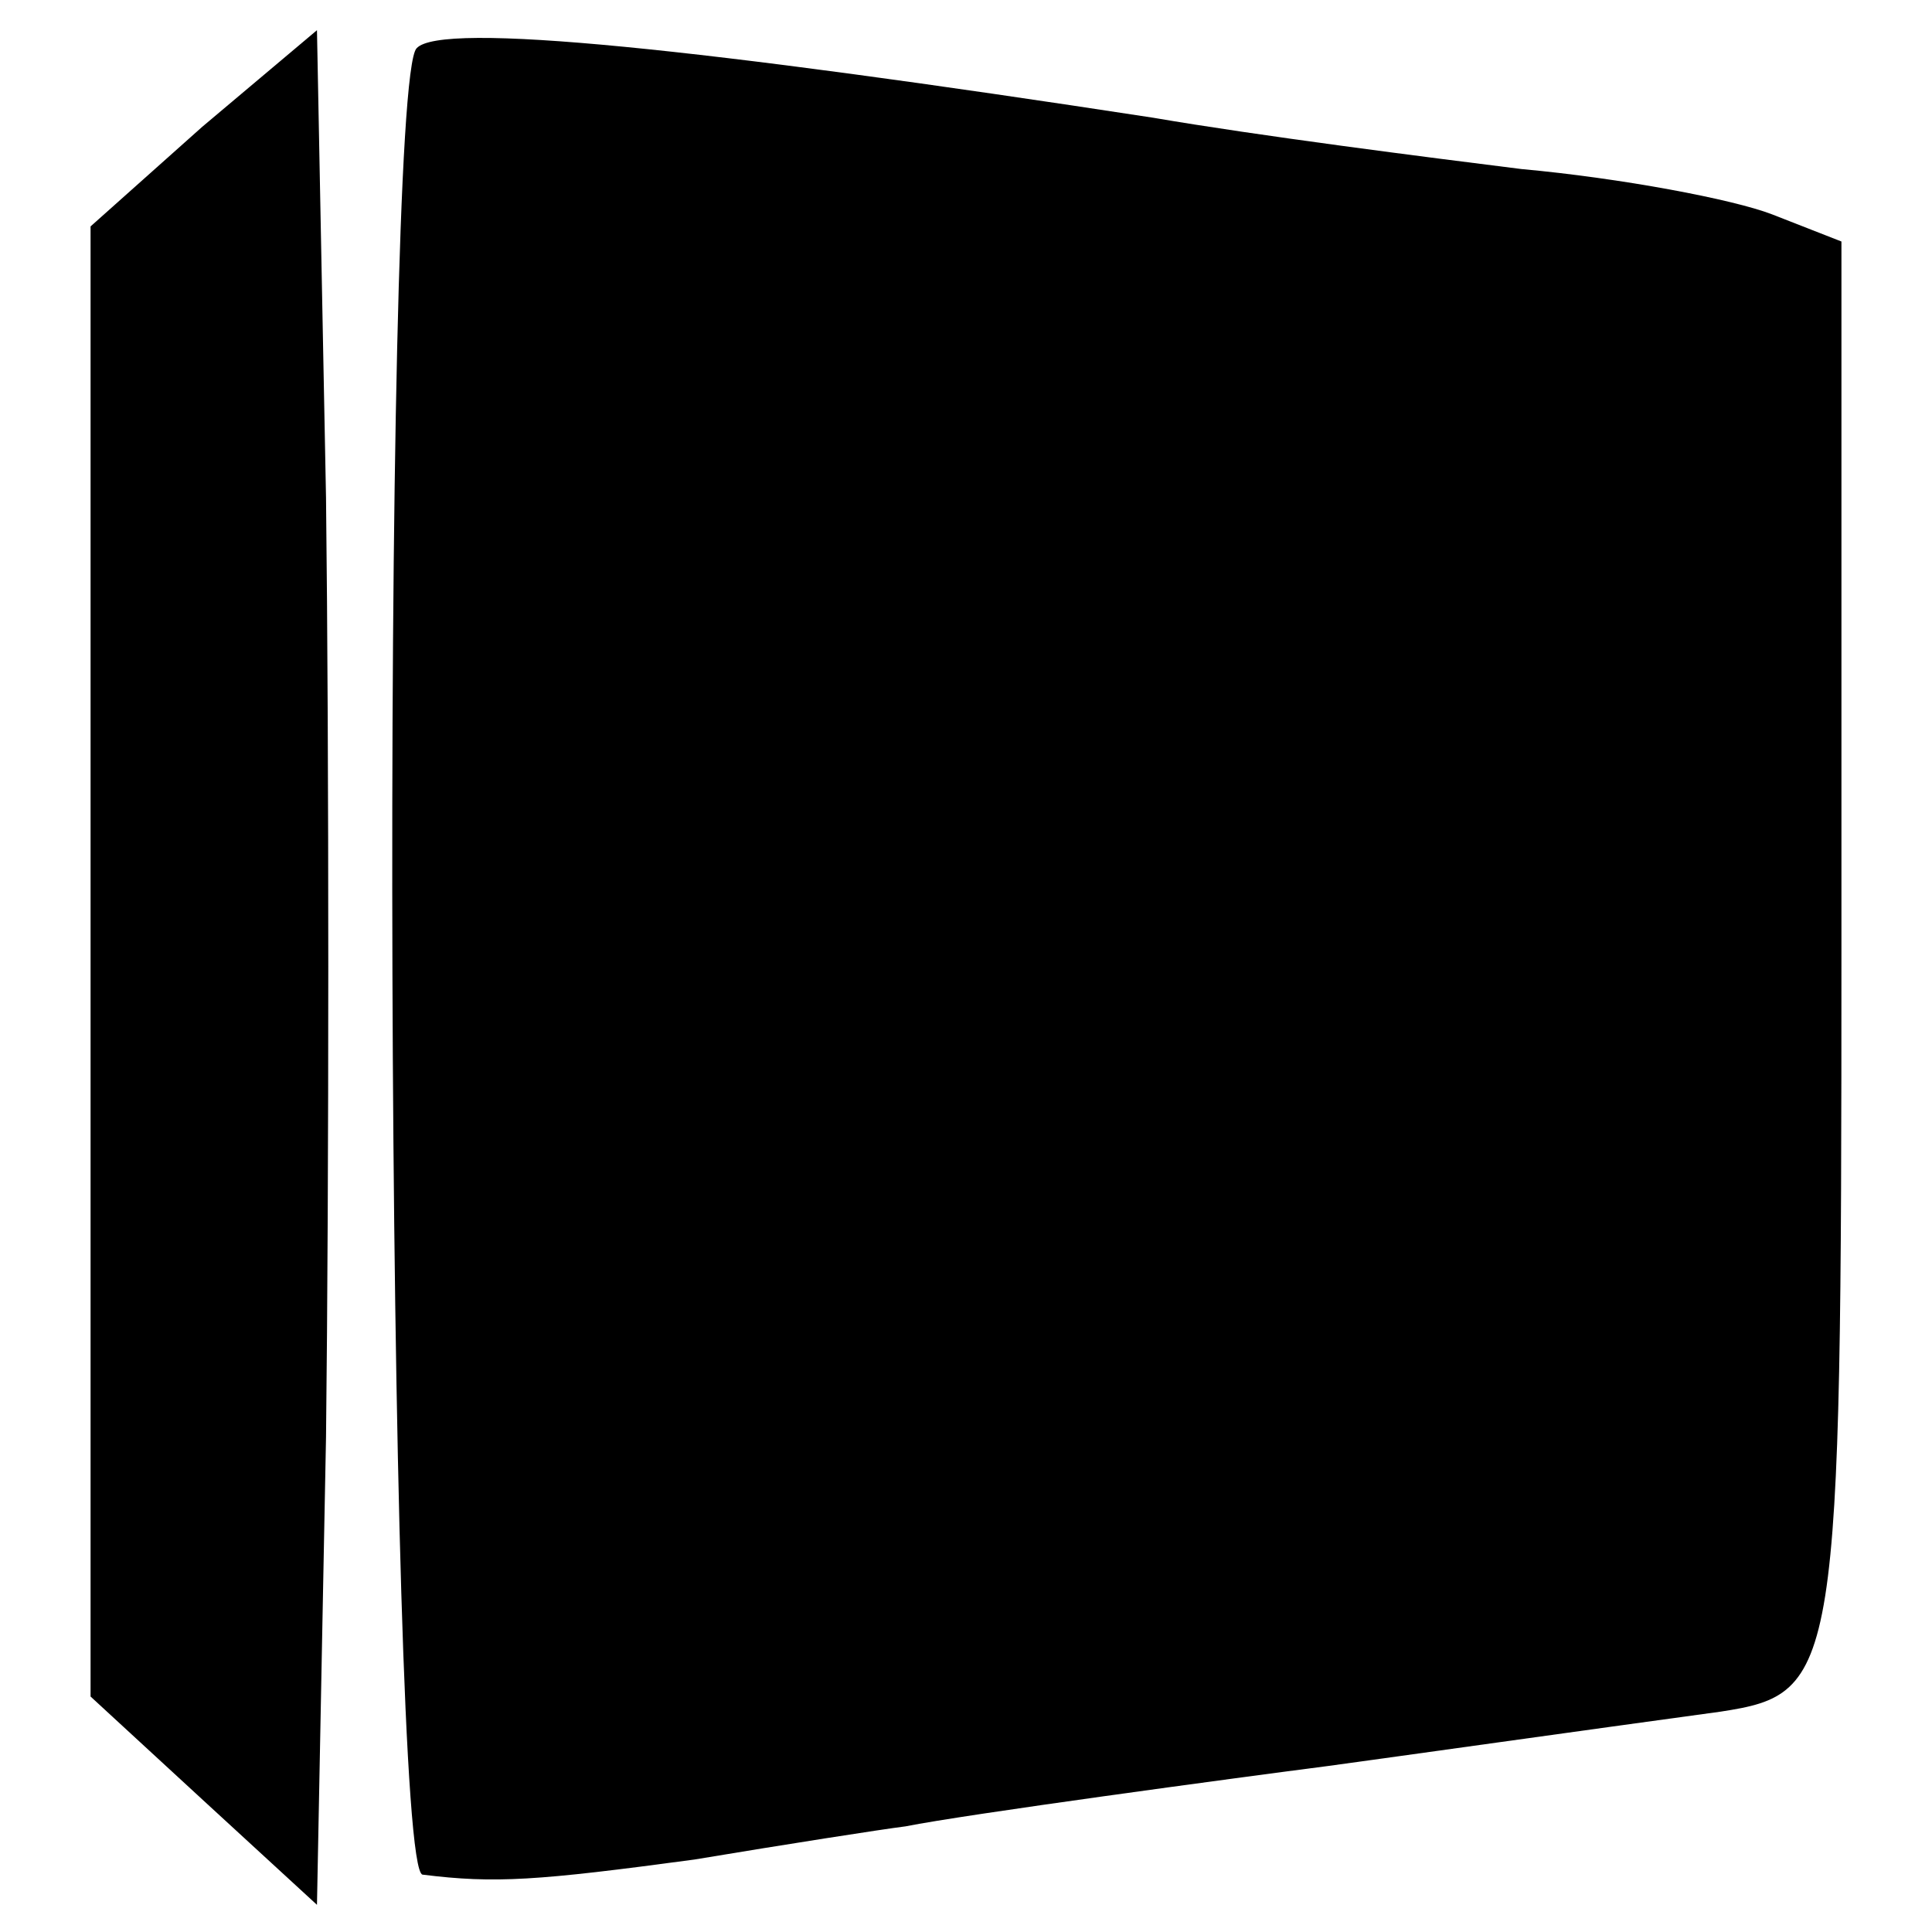
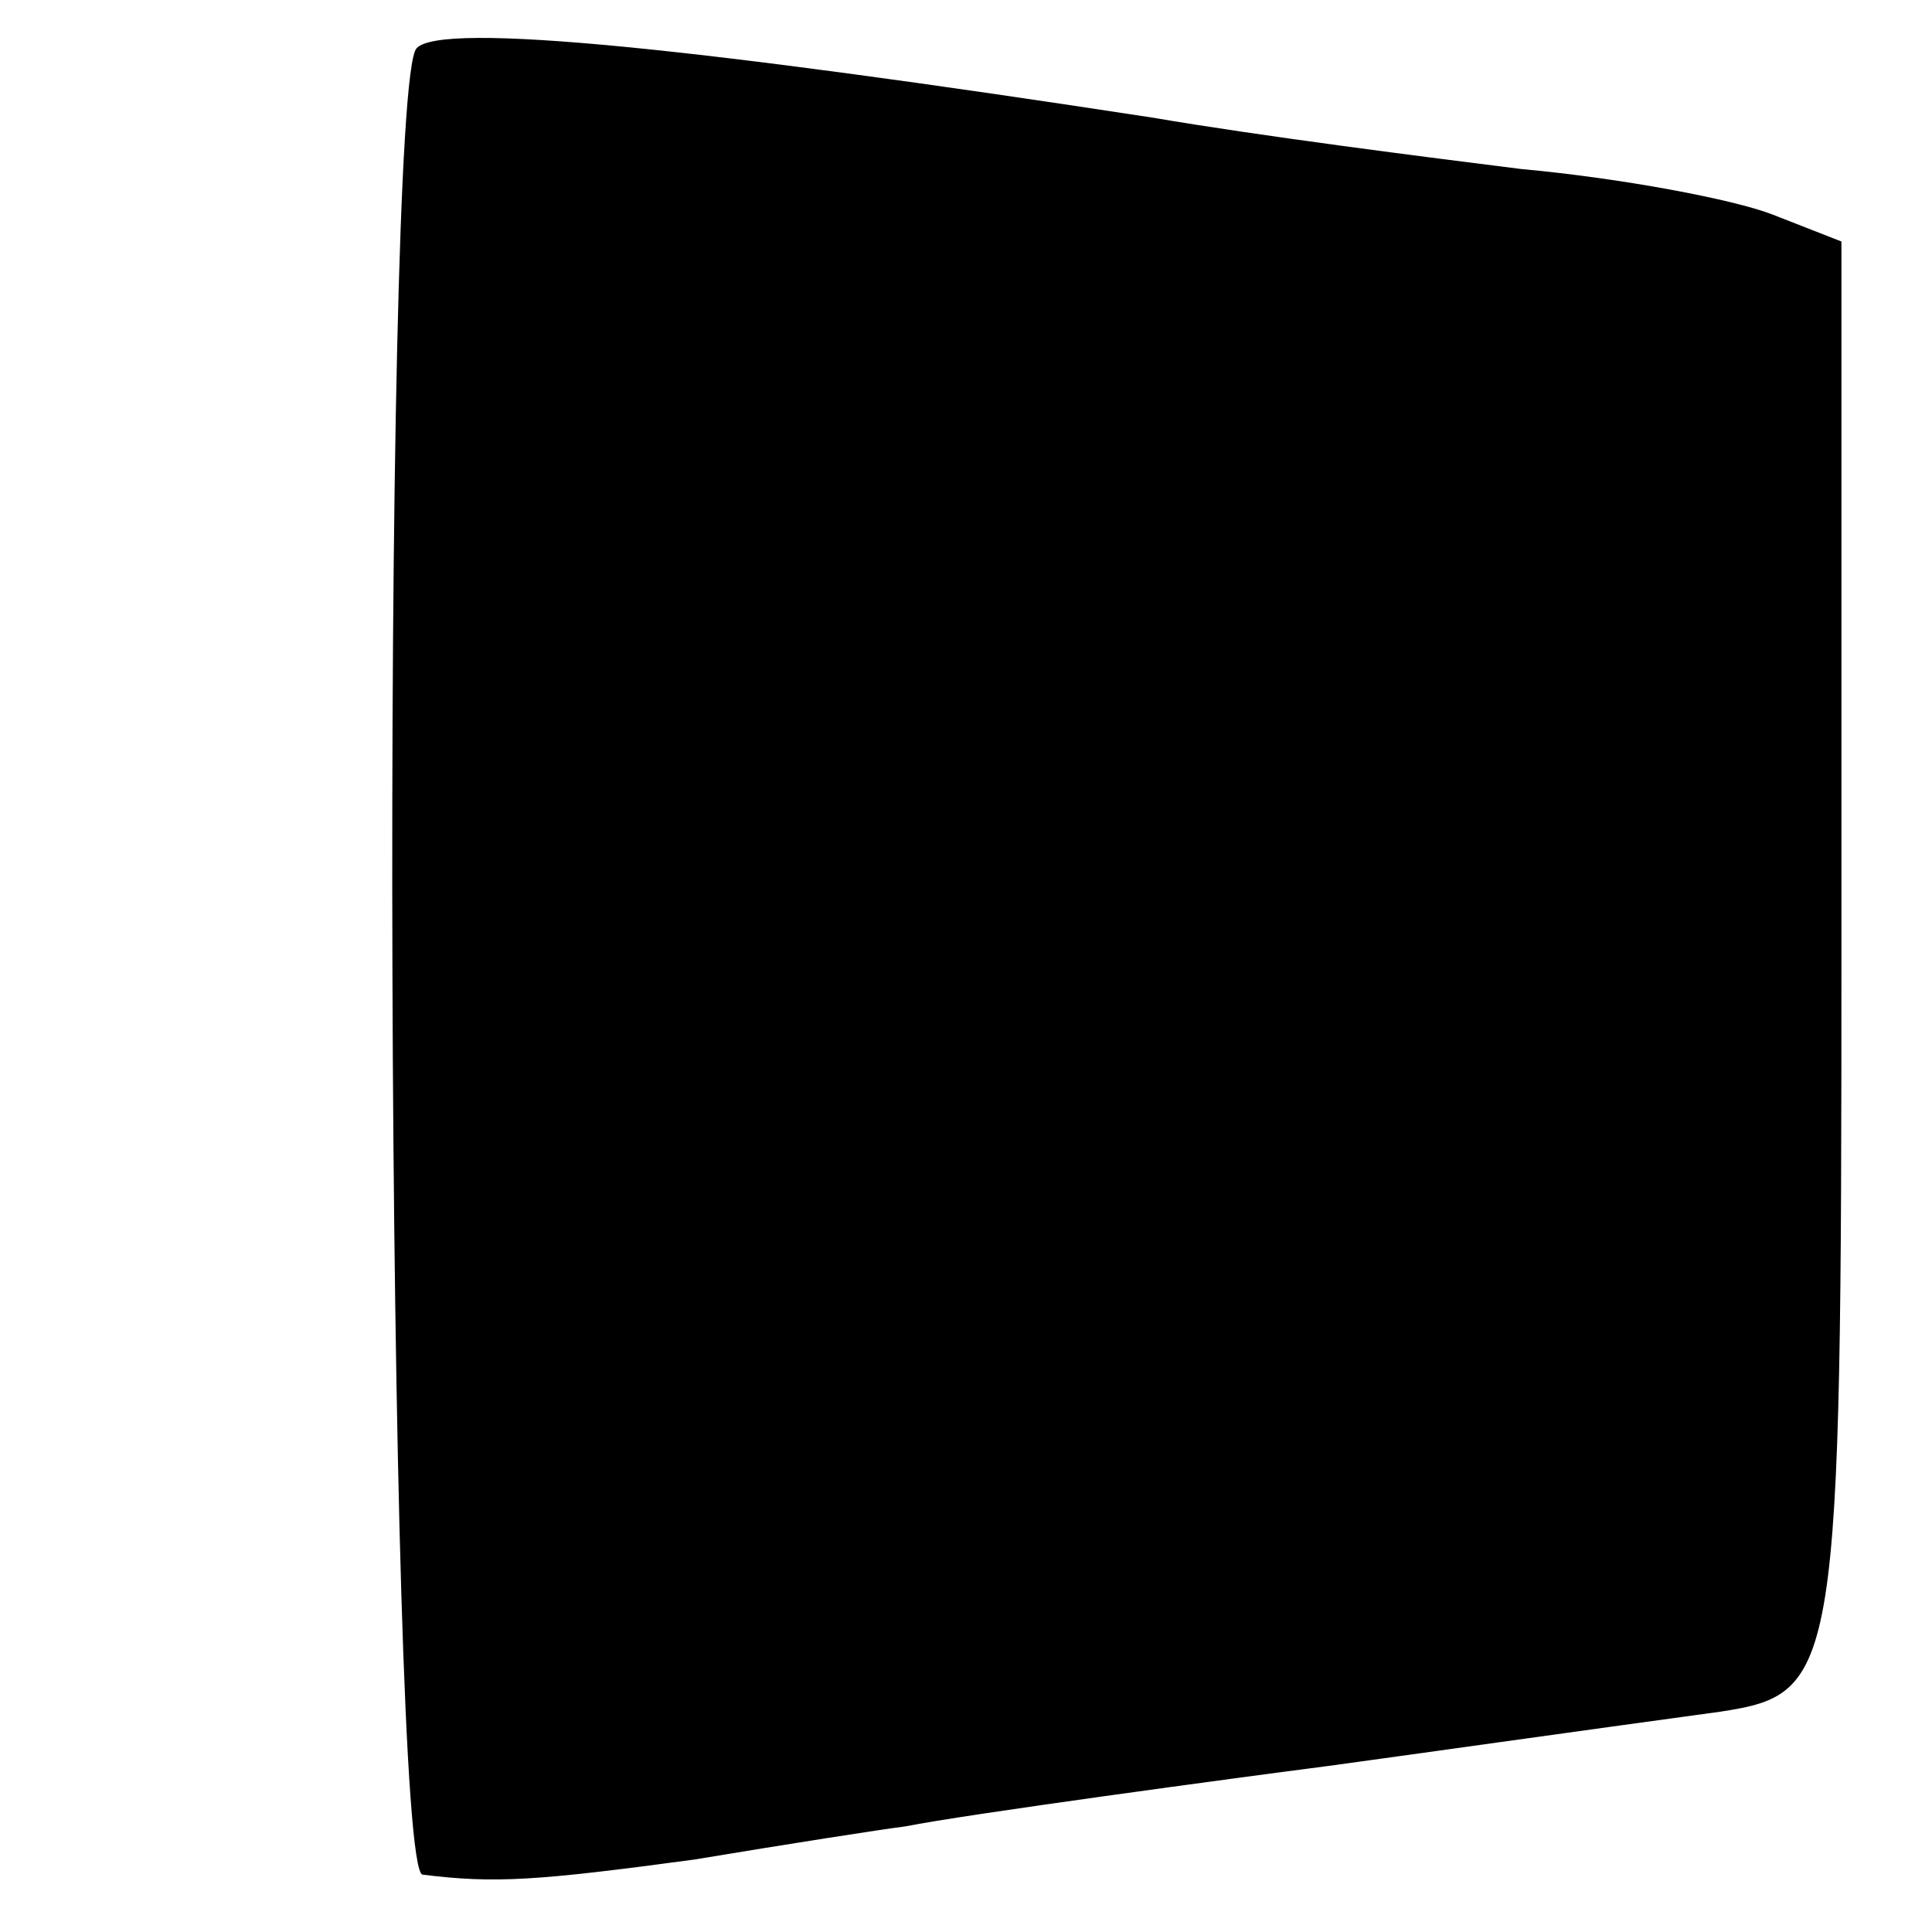
<svg xmlns="http://www.w3.org/2000/svg" version="1.0" width="64pt" height="64pt" viewBox="0 0 64 64" preserveAspectRatio="xMidYMid meet">
  <g transform="translate(0,64) scale(0.1,-0.1)" fill="#000000" stroke="none">
-     <path d="M67 598 l-37 -33 0 -244 0 -243 38 -35 37 -34 3 155 c1 86 1 226 0 311 l-3 155 -38 -32z" />
    <path d="M138 624 c-12 -12 -10 -604 2 -605 24 -3 38 -2 90 5 30 5 62 10 70 11 20 4 109 16 140 20 22 3 86 12 130 18 39 6 40 12 40 253 l0 234 -23 9 c-13 5 -50 12 -83 15 -32 4 -87 11 -122 17 -150 23 -236 32 -244 23z" />
  </g>
</svg>